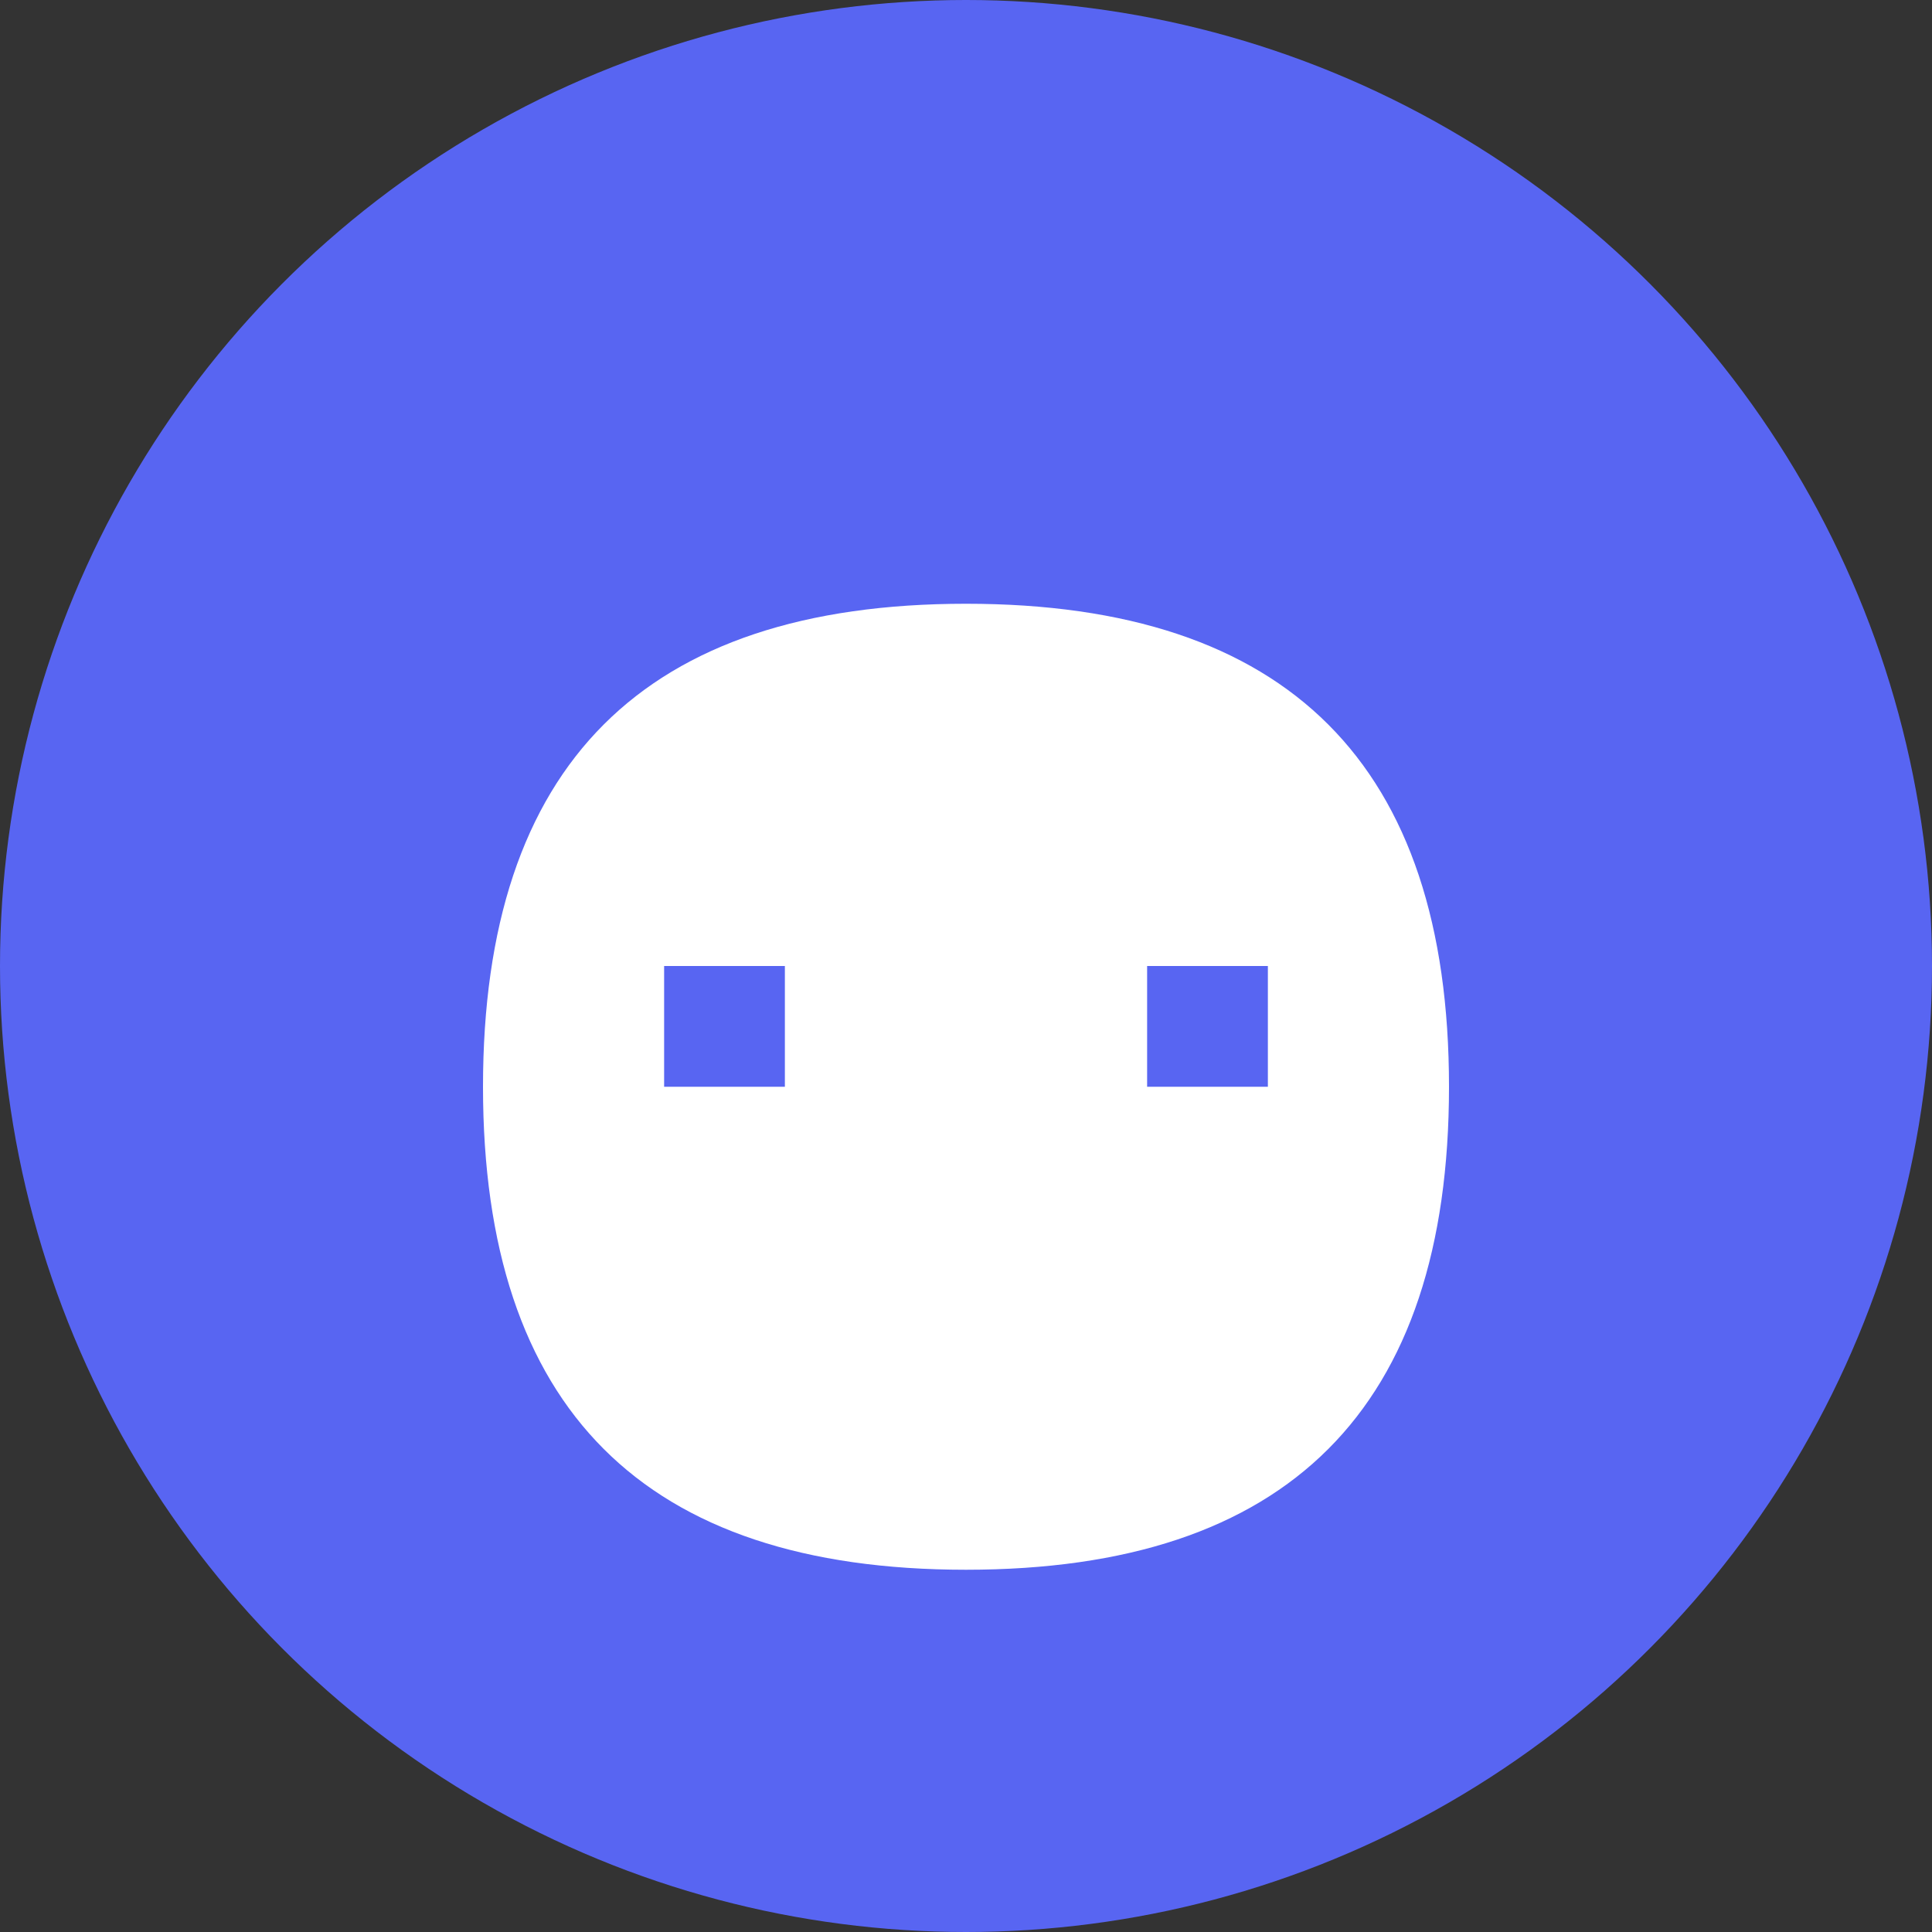
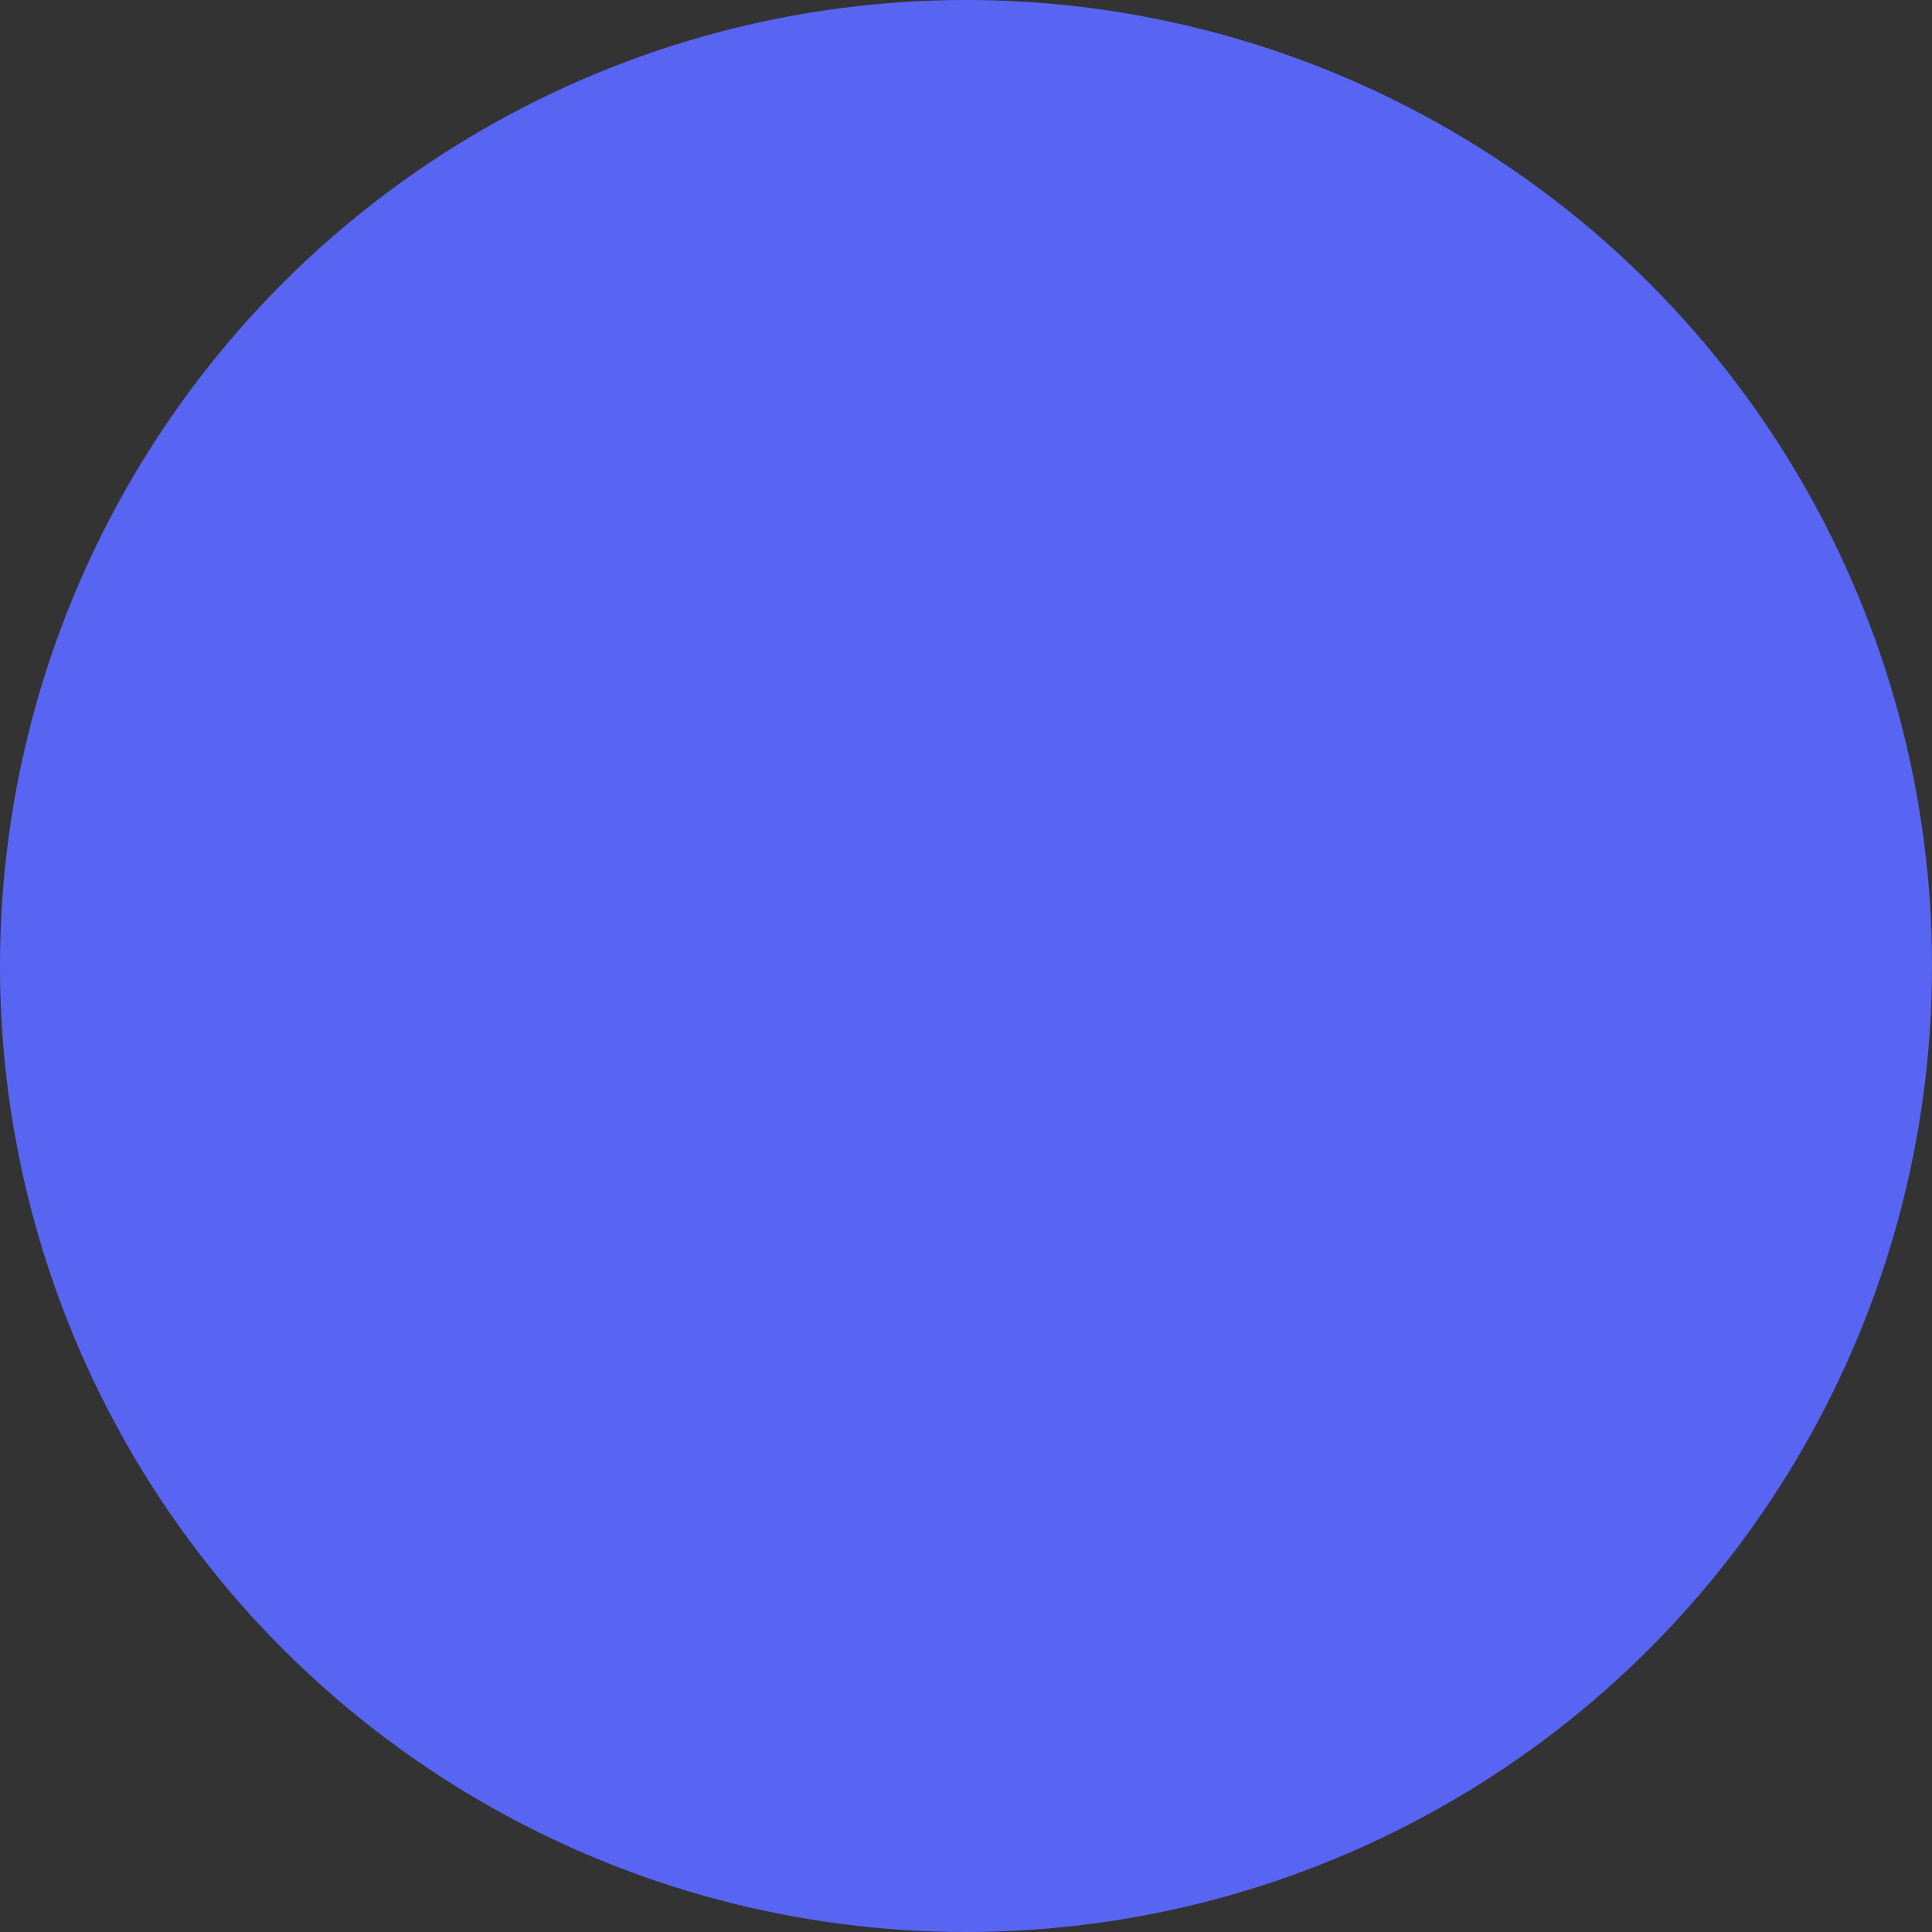
<svg xmlns="http://www.w3.org/2000/svg" width="64" height="64" viewBox="0 0 64 64">
  <rect x="0" y="0" width="64" height="64" fill="#333333" stroke="none" />
  <circle cx="32" cy="32" r="32" fill="#5865F2" />
-   <path d="M20 24 Q24 20 32 20 Q40 20 44 24 Q48 28 48 36 Q48 44 44 48 Q40 52 32 52 Q24 52 20 48 Q16 44 16 36 Q16 28 20 24 Z M26 32 L22 32 L22 36 L26 36 Z M42 32 L38 32 L38 36 L42 36 Z" fill="#FFFFFF" />
</svg>